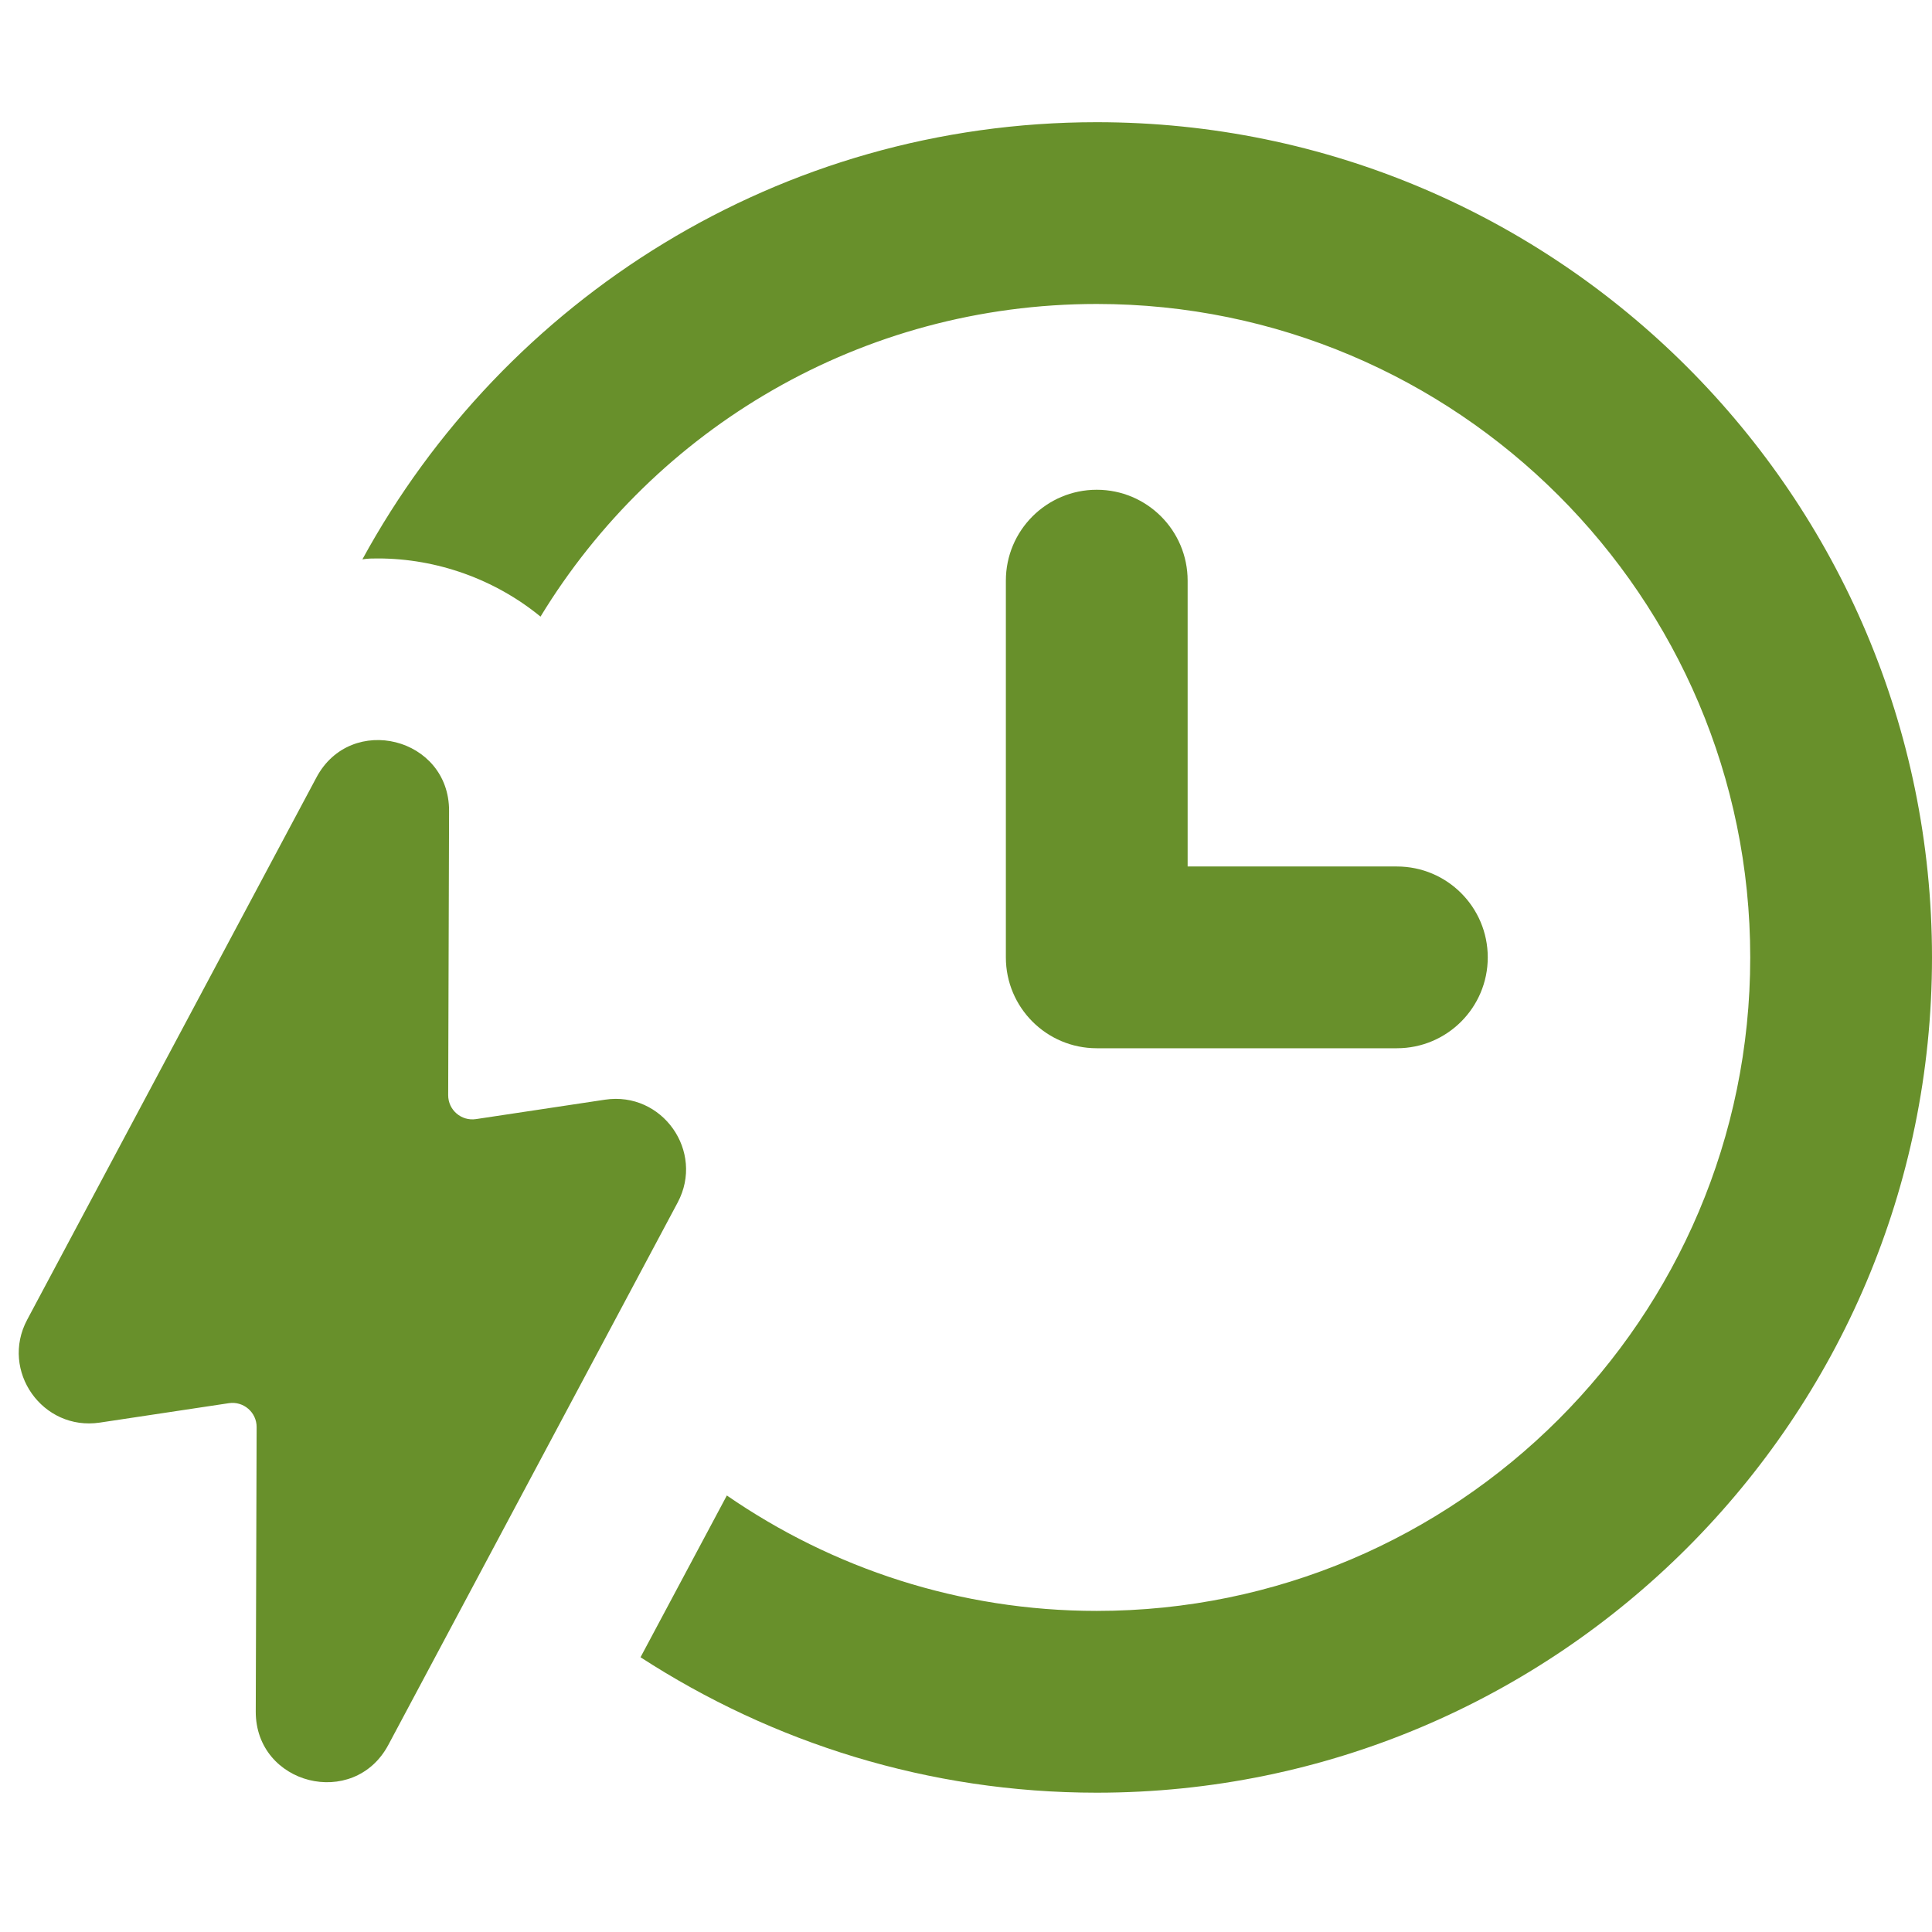
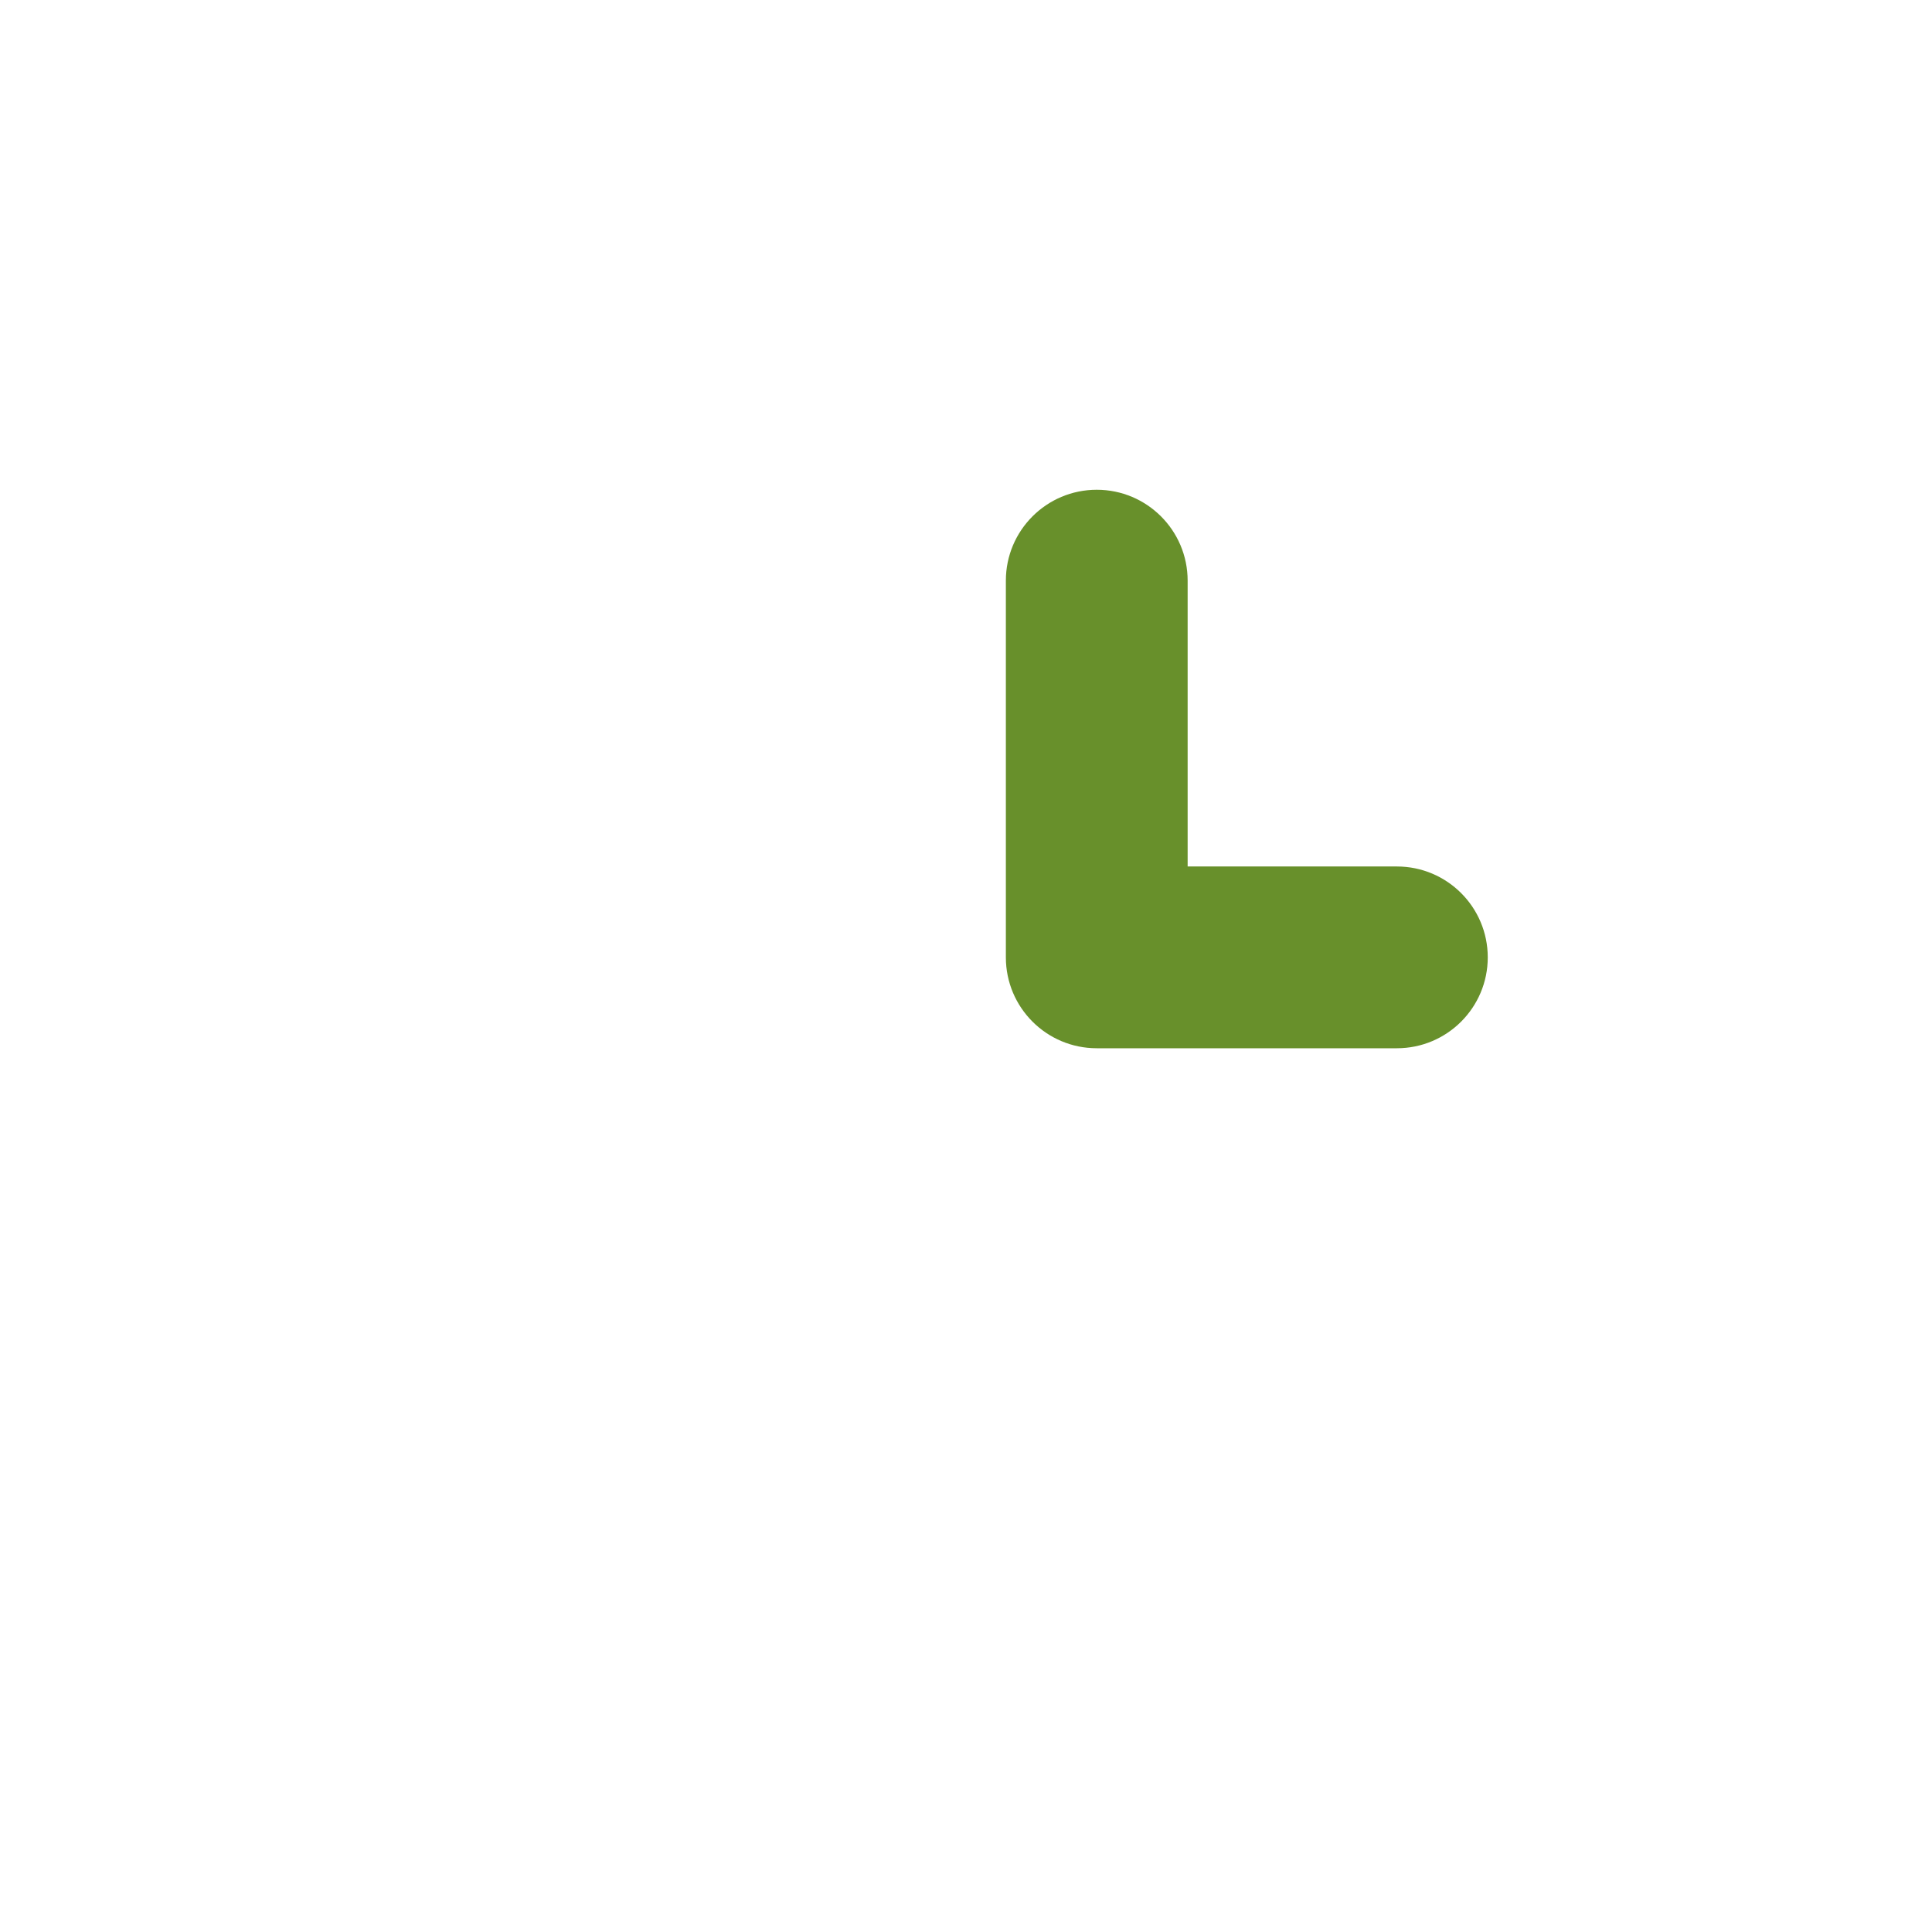
<svg xmlns="http://www.w3.org/2000/svg" width="500" zoomAndPan="magnify" viewBox="0 0 375 375" height="500" preserveAspectRatio="xMidYMid meet" version="1.2">
  <defs>
    <clipPath id="2f8f9d628d">
-       <path d="M 70 23.672 L 375 23.672 L 375 348 L 70 348 Z M 70 23.672 " />
-     </clipPath>
+       </clipPath>
  </defs>
  <g id="c33b5bc277">
    <g clip-rule="nonzero" clip-path="url(#2f8f9d628d)">
-       <path style=" stroke:none;fill-rule:nonzero;fill:#68902b;fill-opacity:1;" d="M 212.879 23.719 C 151.312 23.719 97.859 58.117 70.34 108.57 C 71.398 108.395 72.281 108.395 73.336 108.395 C 84.809 108.395 96.094 112.453 104.914 119.684 C 127.145 83.168 167.188 59 212.879 59 C 282.738 59 339.719 115.805 339.719 185.84 C 339.719 255.875 282.738 312.676 212.879 312.676 C 186.242 312.676 161.543 304.387 141.082 290.273 L 124.324 321.672 C 149.902 338.254 180.242 347.961 212.879 347.961 C 302.316 347.961 375 275.277 375 185.84 C 375 96.398 302.316 23.719 212.879 23.719 Z M 212.879 23.719 " />
-     </g>
+       </g>
    <path style=" stroke:none;fill-rule:nonzero;fill:#68902b;fill-opacity:1;" d="M 212.879 95.062 C 203.137 95.062 195.238 102.961 195.238 112.703 L 195.238 185.824 C 195.238 195.566 203.137 203.465 212.879 203.465 L 271.133 203.465 C 280.875 203.465 288.773 195.566 288.773 185.824 C 288.773 176.082 280.875 168.184 271.133 168.184 L 230.52 168.184 L 230.52 112.703 C 230.52 102.961 222.621 95.062 212.879 95.062 Z M 212.879 95.062 " />
-     <path style=" stroke:none;fill-rule:nonzero;fill:#68902b;fill-opacity:1;" d="M 117.422 213.449 L 92.383 217.219 C 89.539 217.645 86.98 215.441 86.992 212.566 L 87.164 157.387 C 87.207 143.125 68.125 138.324 61.418 150.906 L 5.273 256.16 C -0.016 266.082 8.262 277.797 19.383 276.125 L 44.43 272.355 C 47.266 271.93 49.824 274.133 49.812 277.008 L 49.641 332.188 C 49.598 346.445 68.68 351.25 75.387 338.664 L 131.531 233.414 C 136.82 223.492 128.543 211.777 117.422 213.449 Z M 117.422 213.449 " />
  </g>
</svg>